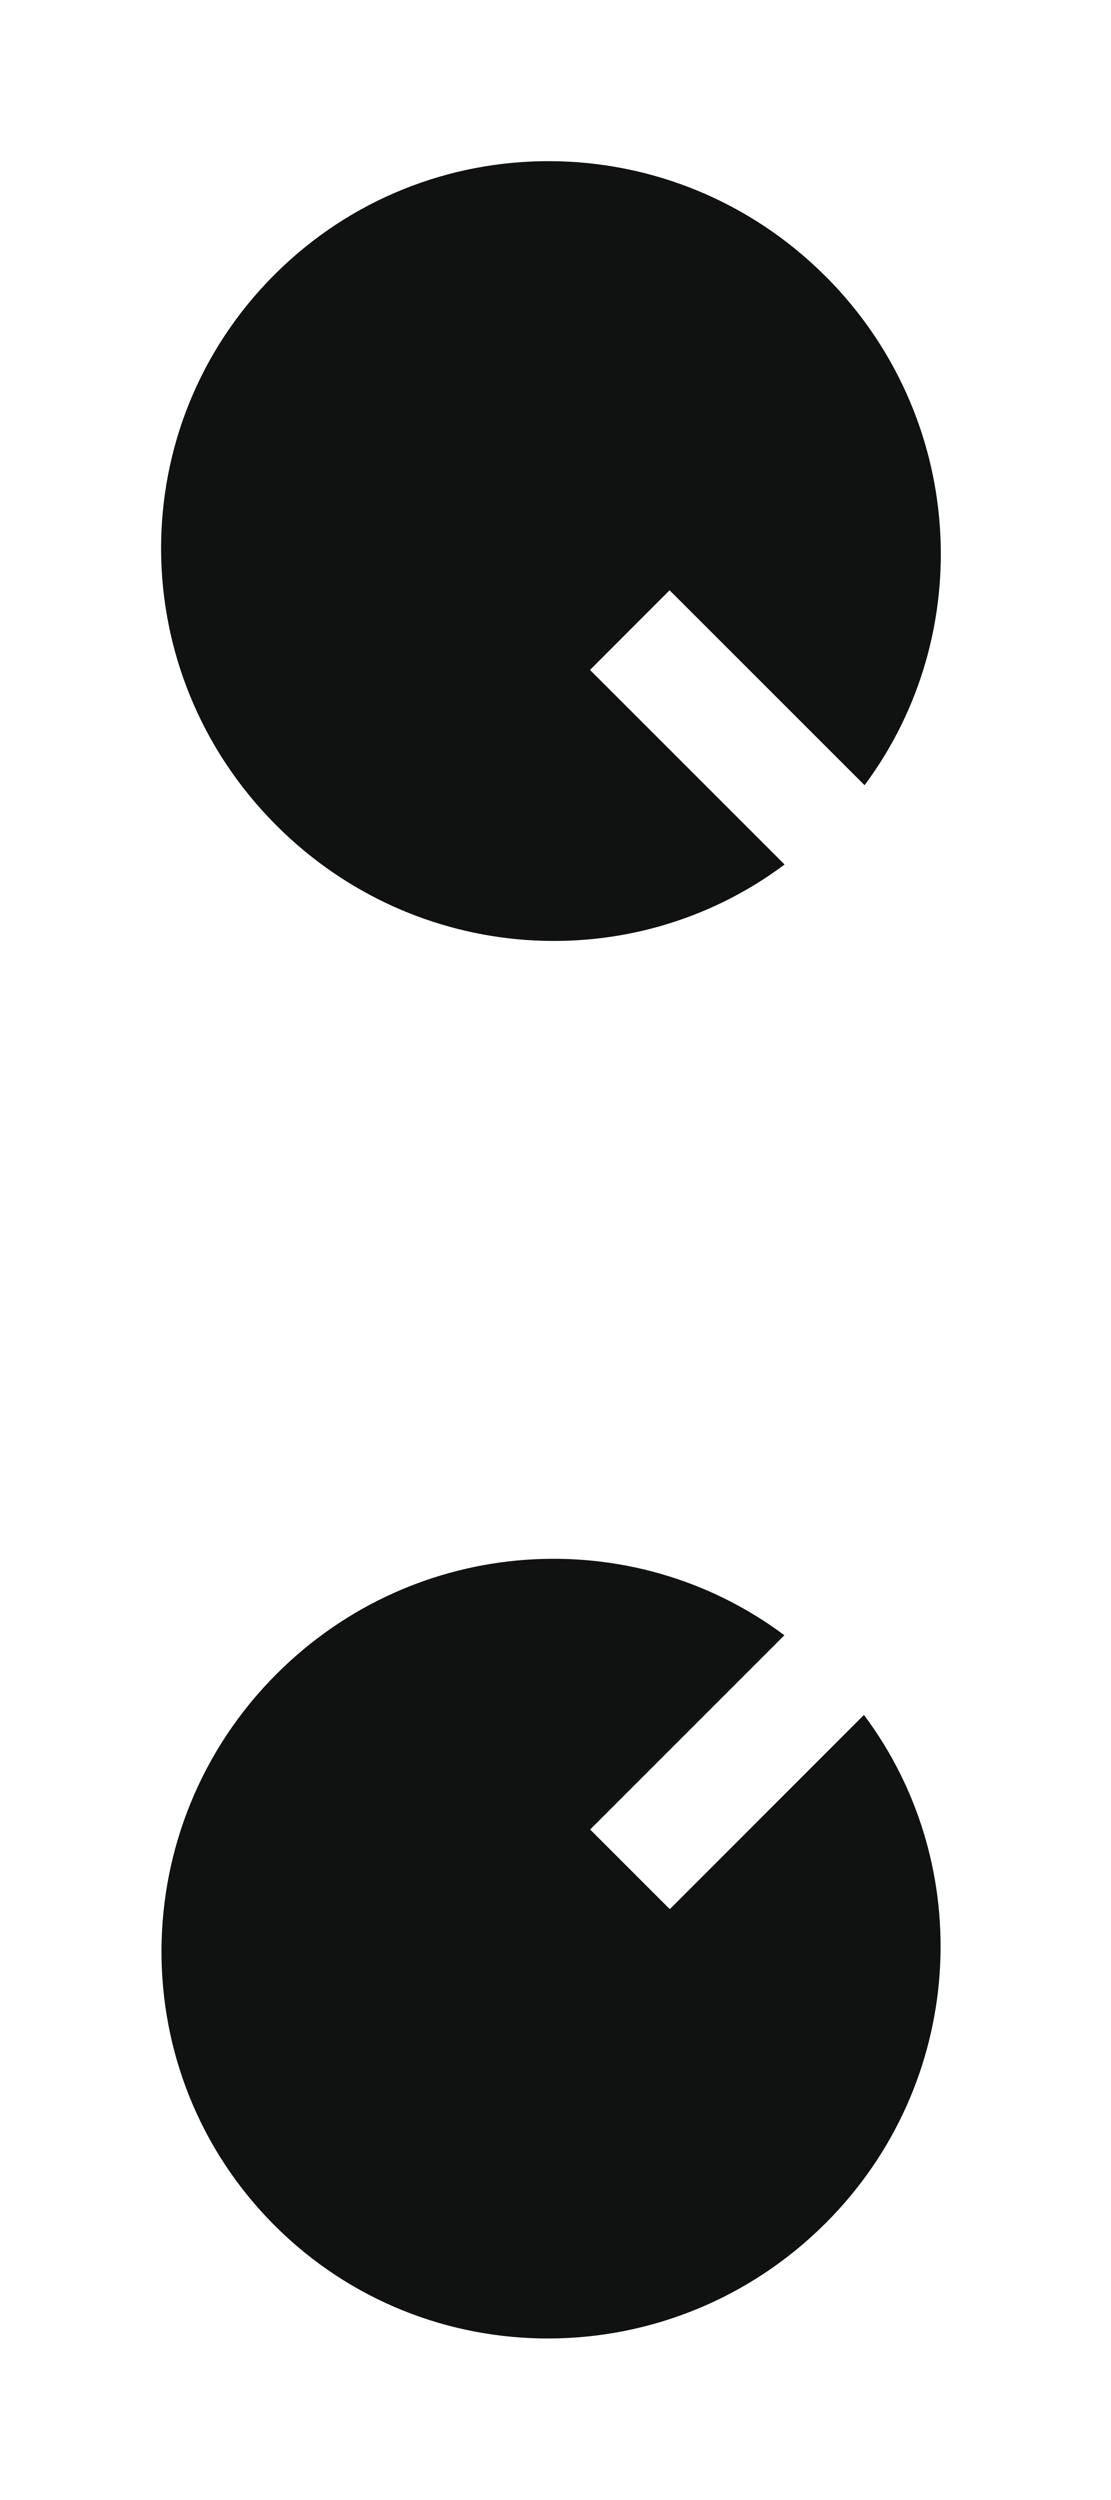
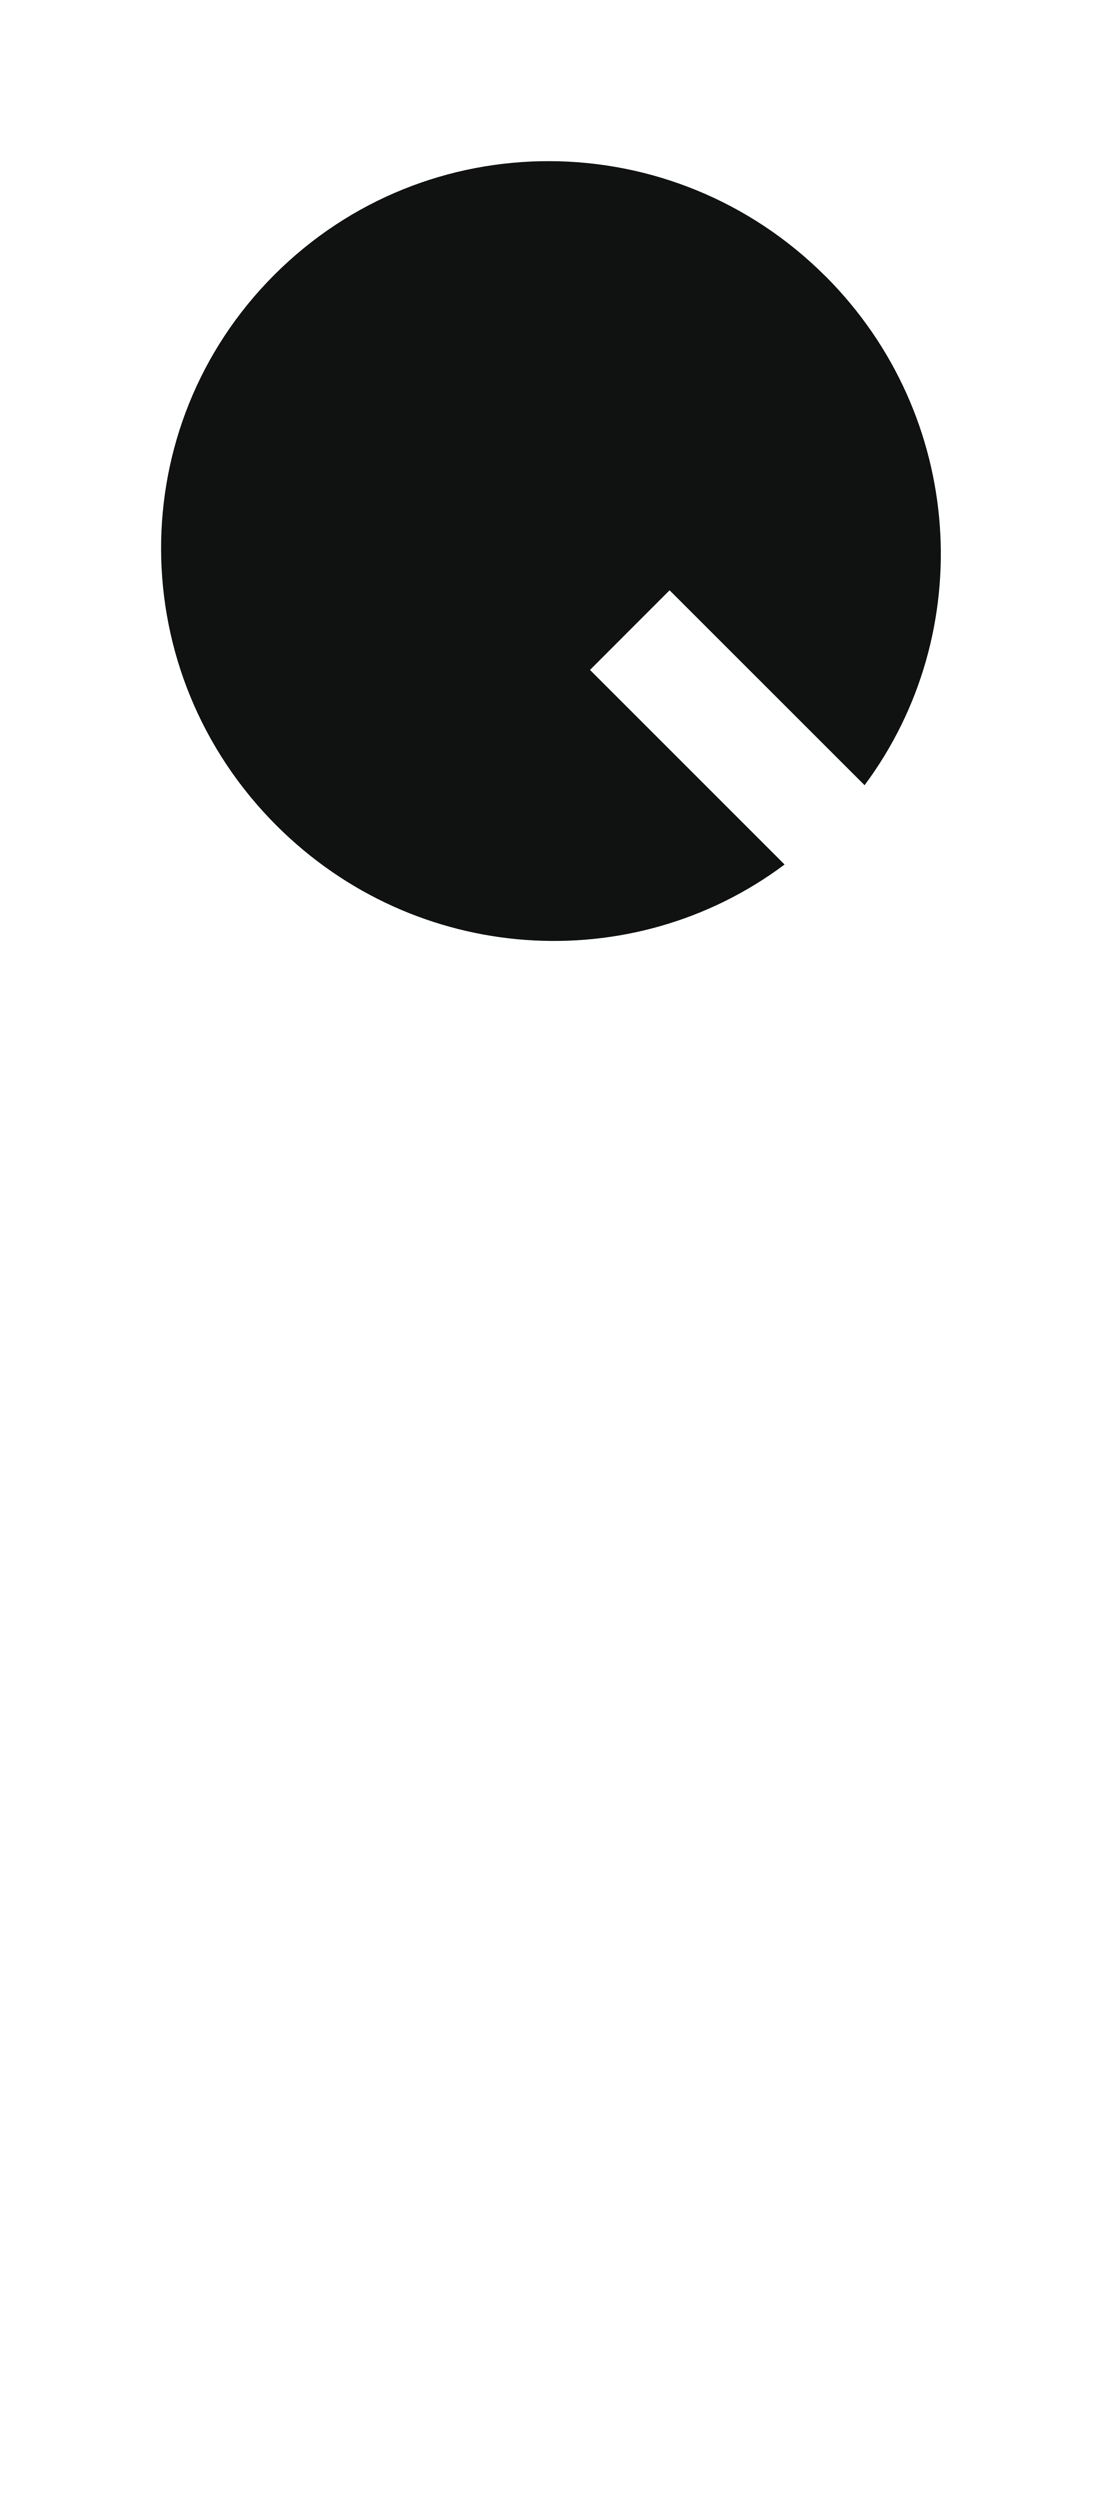
<svg xmlns="http://www.w3.org/2000/svg" width="16" height="36" viewBox="0 0 16 36" fill="none">
-   <path d="M3.984 24.104C5.986 22.102 9.109 21.91 11.296 23.548L8.499 26.345L9.646 27.492L12.442 24.695C14.08 26.882 13.894 30.01 11.892 32.012C9.691 34.213 6.14 34.232 3.955 32.047C1.77 29.862 1.785 26.303 3.984 24.104Z" fill="#101111" />
  <path d="M11.889 3.979C9.689 1.778 6.143 1.765 3.952 3.956C1.762 6.146 1.78 9.687 3.981 11.887C5.989 13.895 9.111 14.087 11.299 12.449L8.497 9.647L9.643 8.5L12.451 11.307C14.083 9.115 13.897 5.987 11.888 3.977L11.889 3.979Z" fill="#101111" />
</svg>